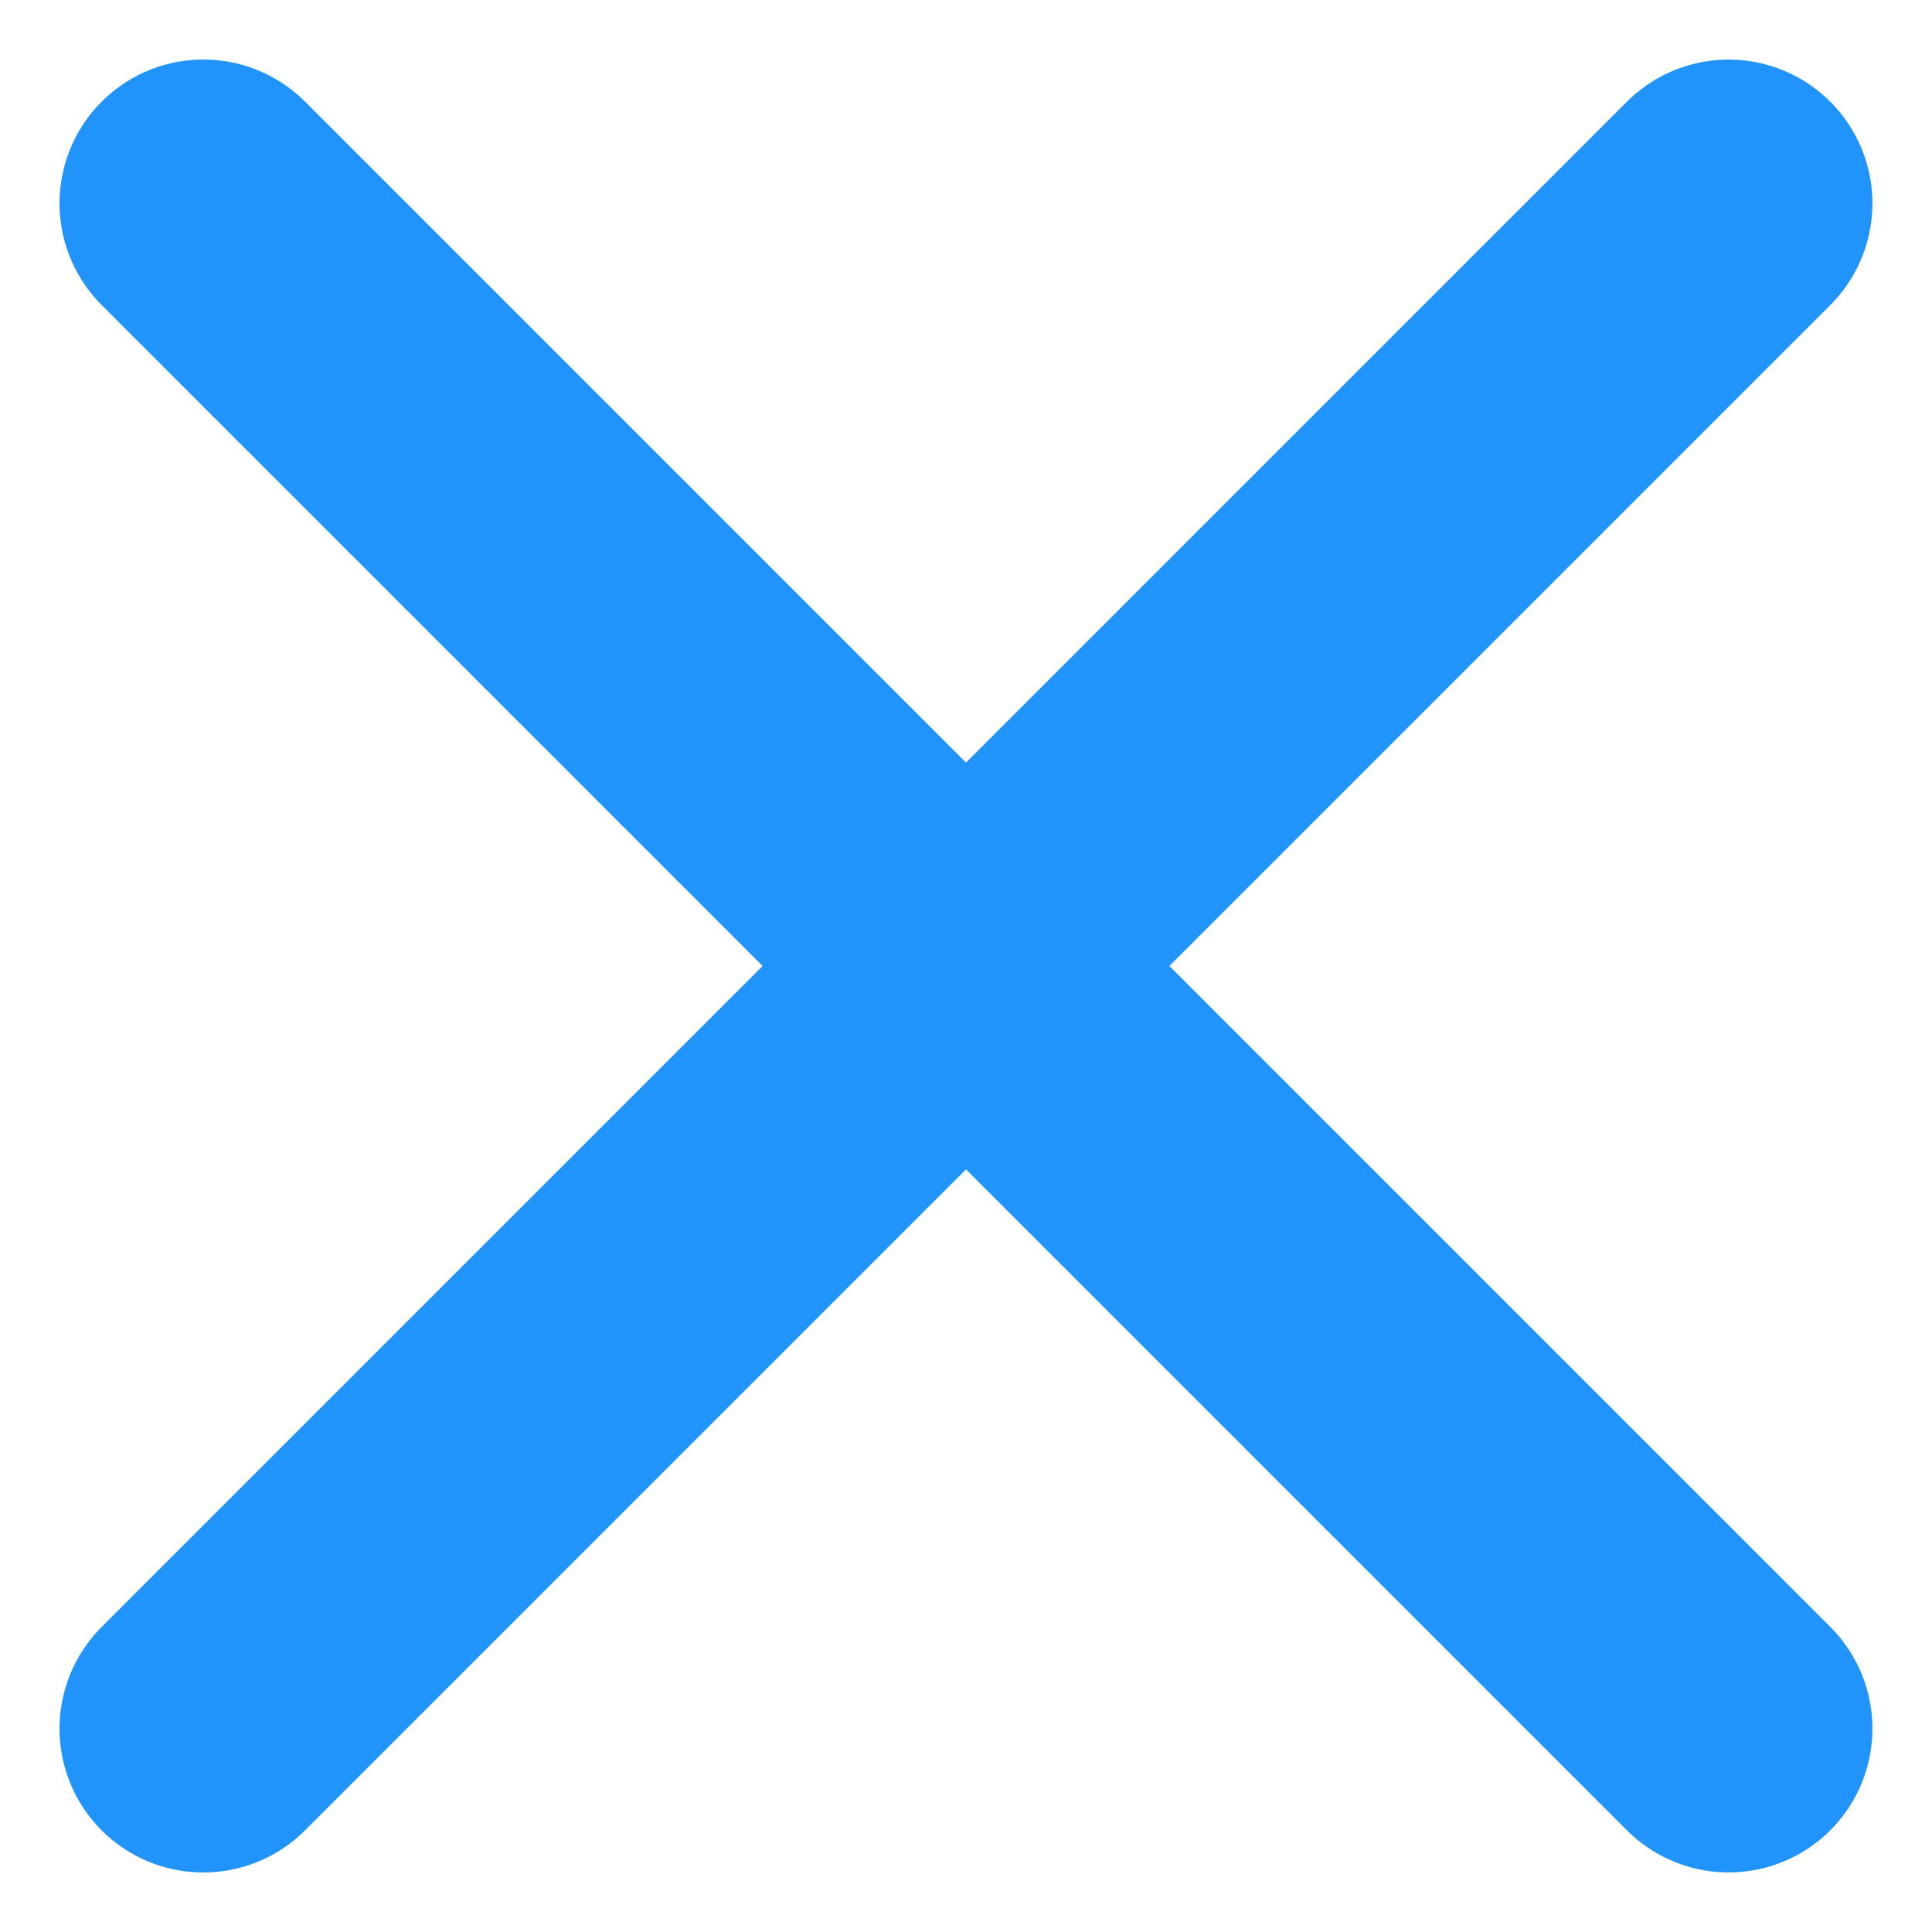
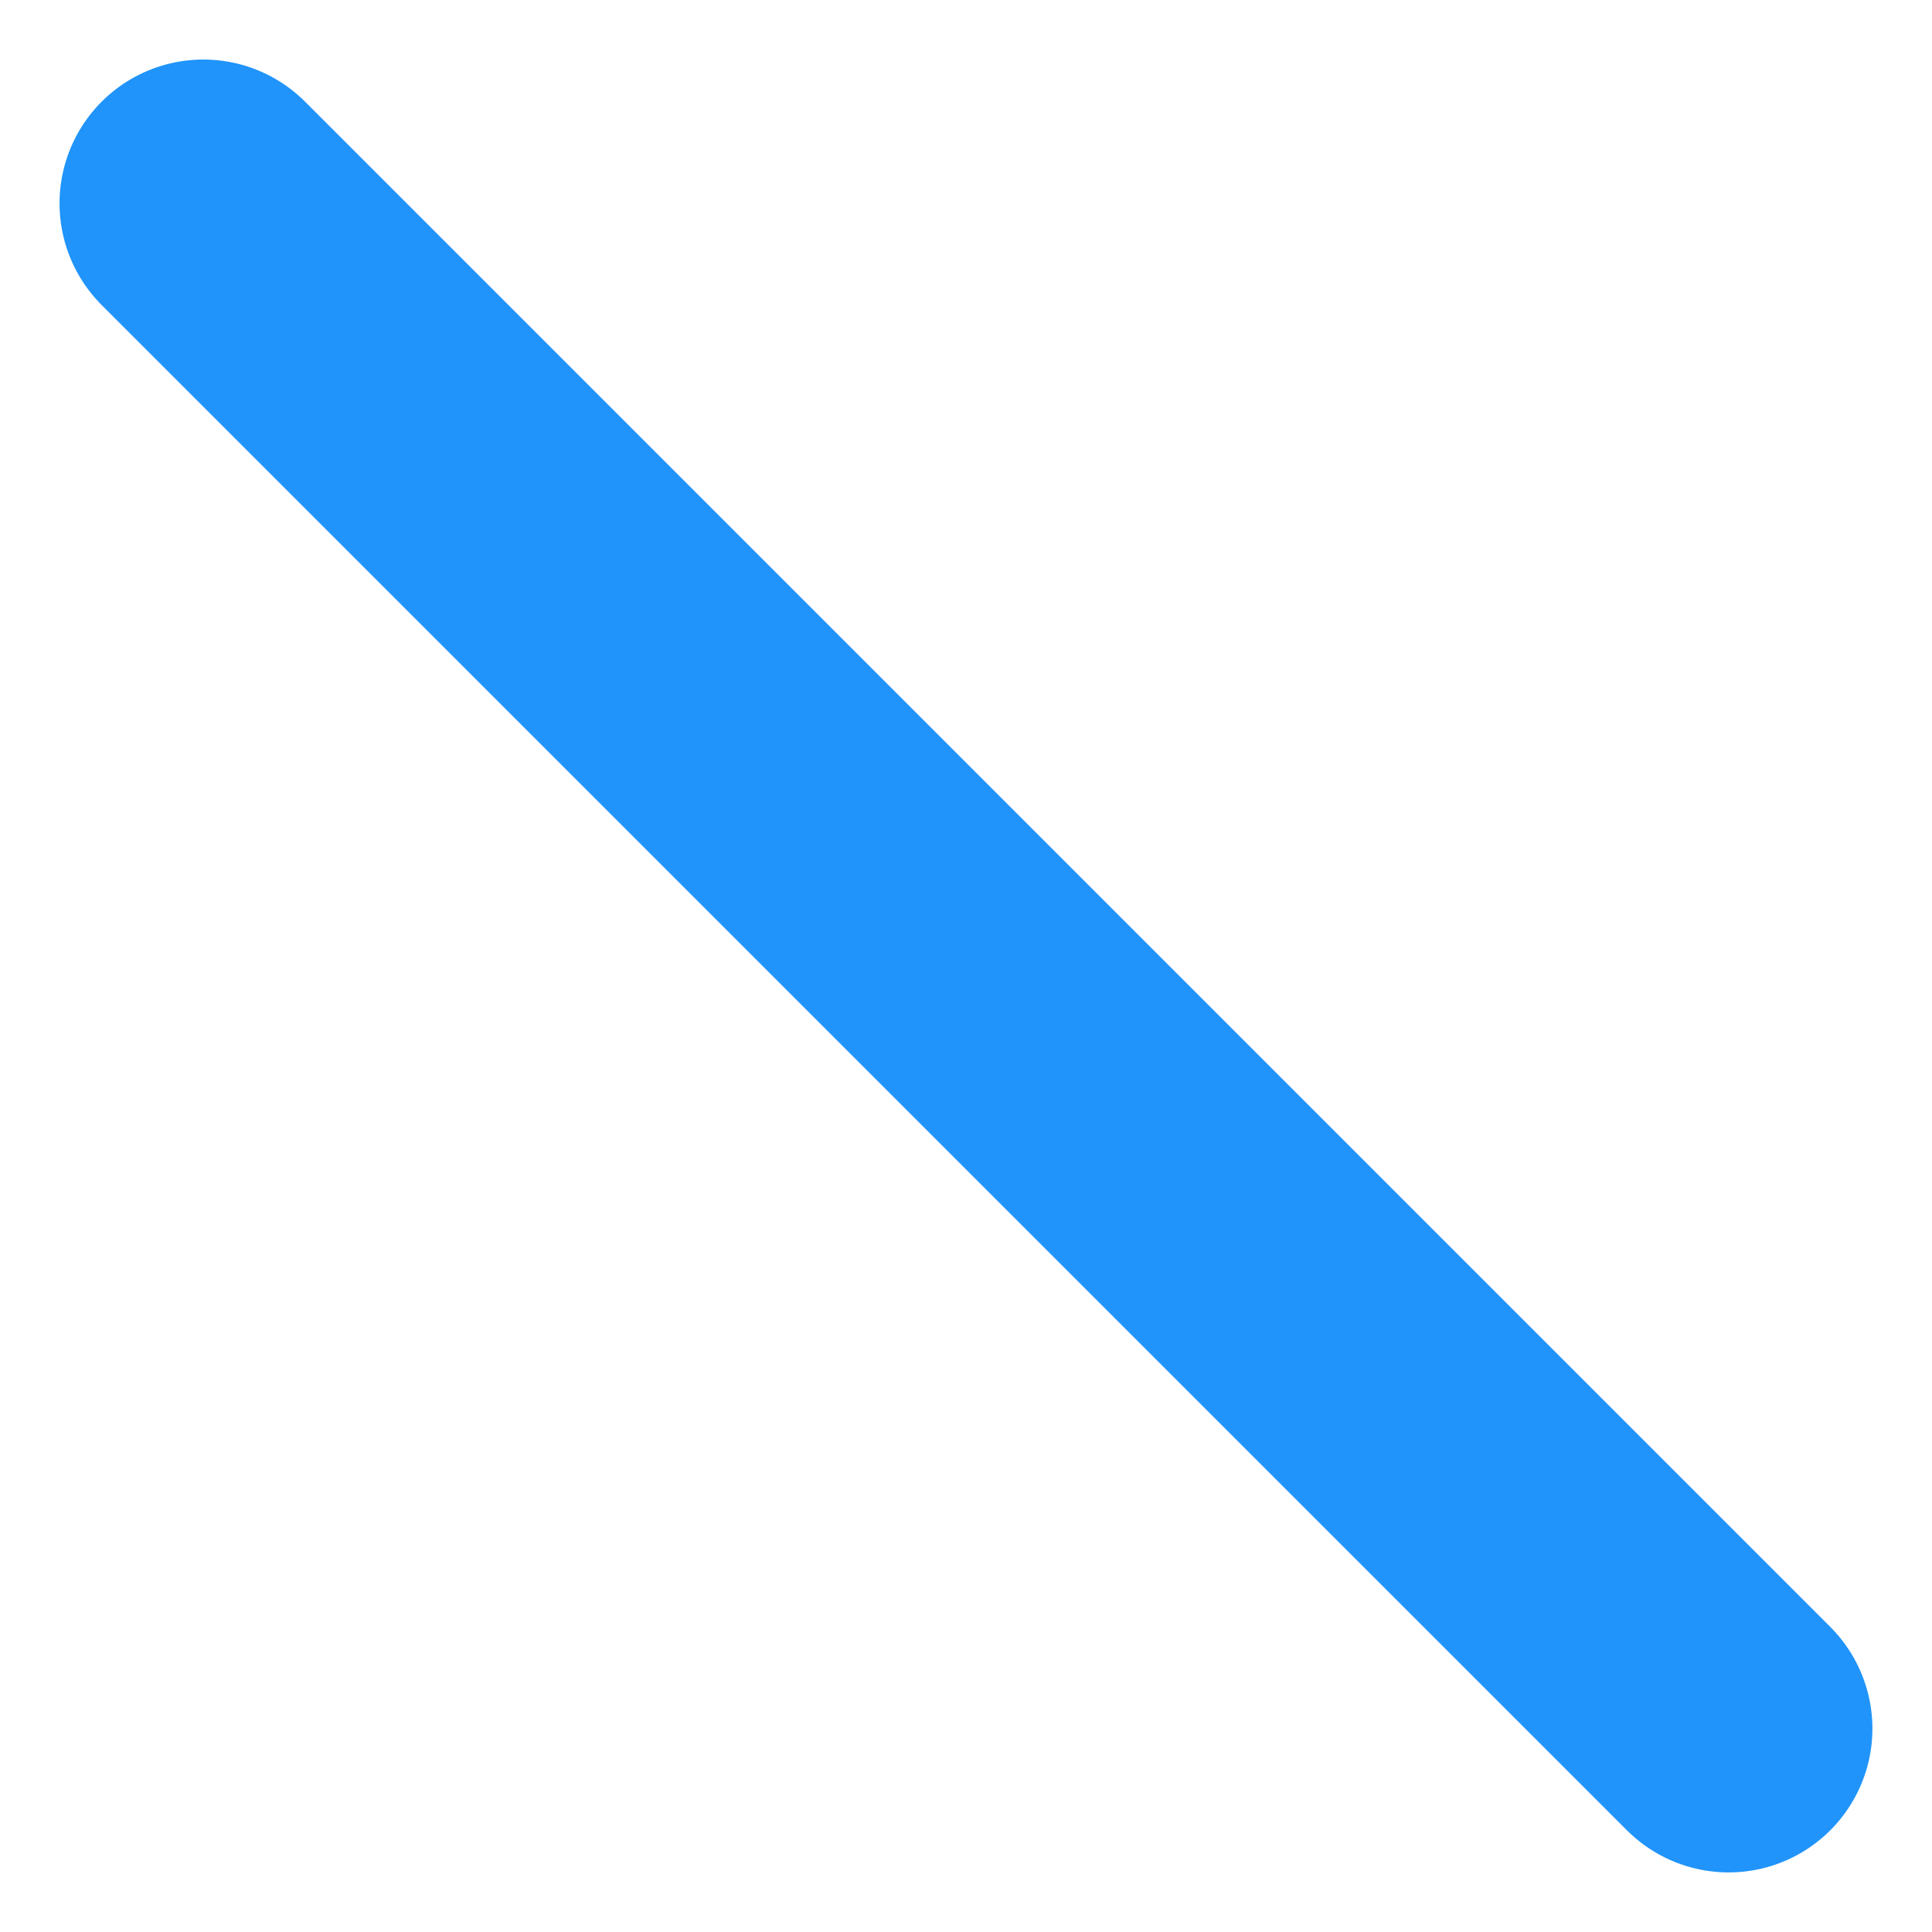
<svg xmlns="http://www.w3.org/2000/svg" width="26.87" height="26.87" viewBox="0 0 26.87 26.87">
  <g id="x" transform="translate(-543.065 -184.065)">
    <line id="Line_1" data-name="Line 1" x2="30" transform="translate(545.893 186.893) rotate(45)" fill="none" stroke="#2094fa" stroke-linecap="round" stroke-width="4" />
-     <line id="Line_2" data-name="Line 2" x2="30" transform="translate(545.893 208.107) rotate(-45)" fill="none" stroke="#2094fa" stroke-linecap="round" stroke-width="4" />
  </g>
</svg>